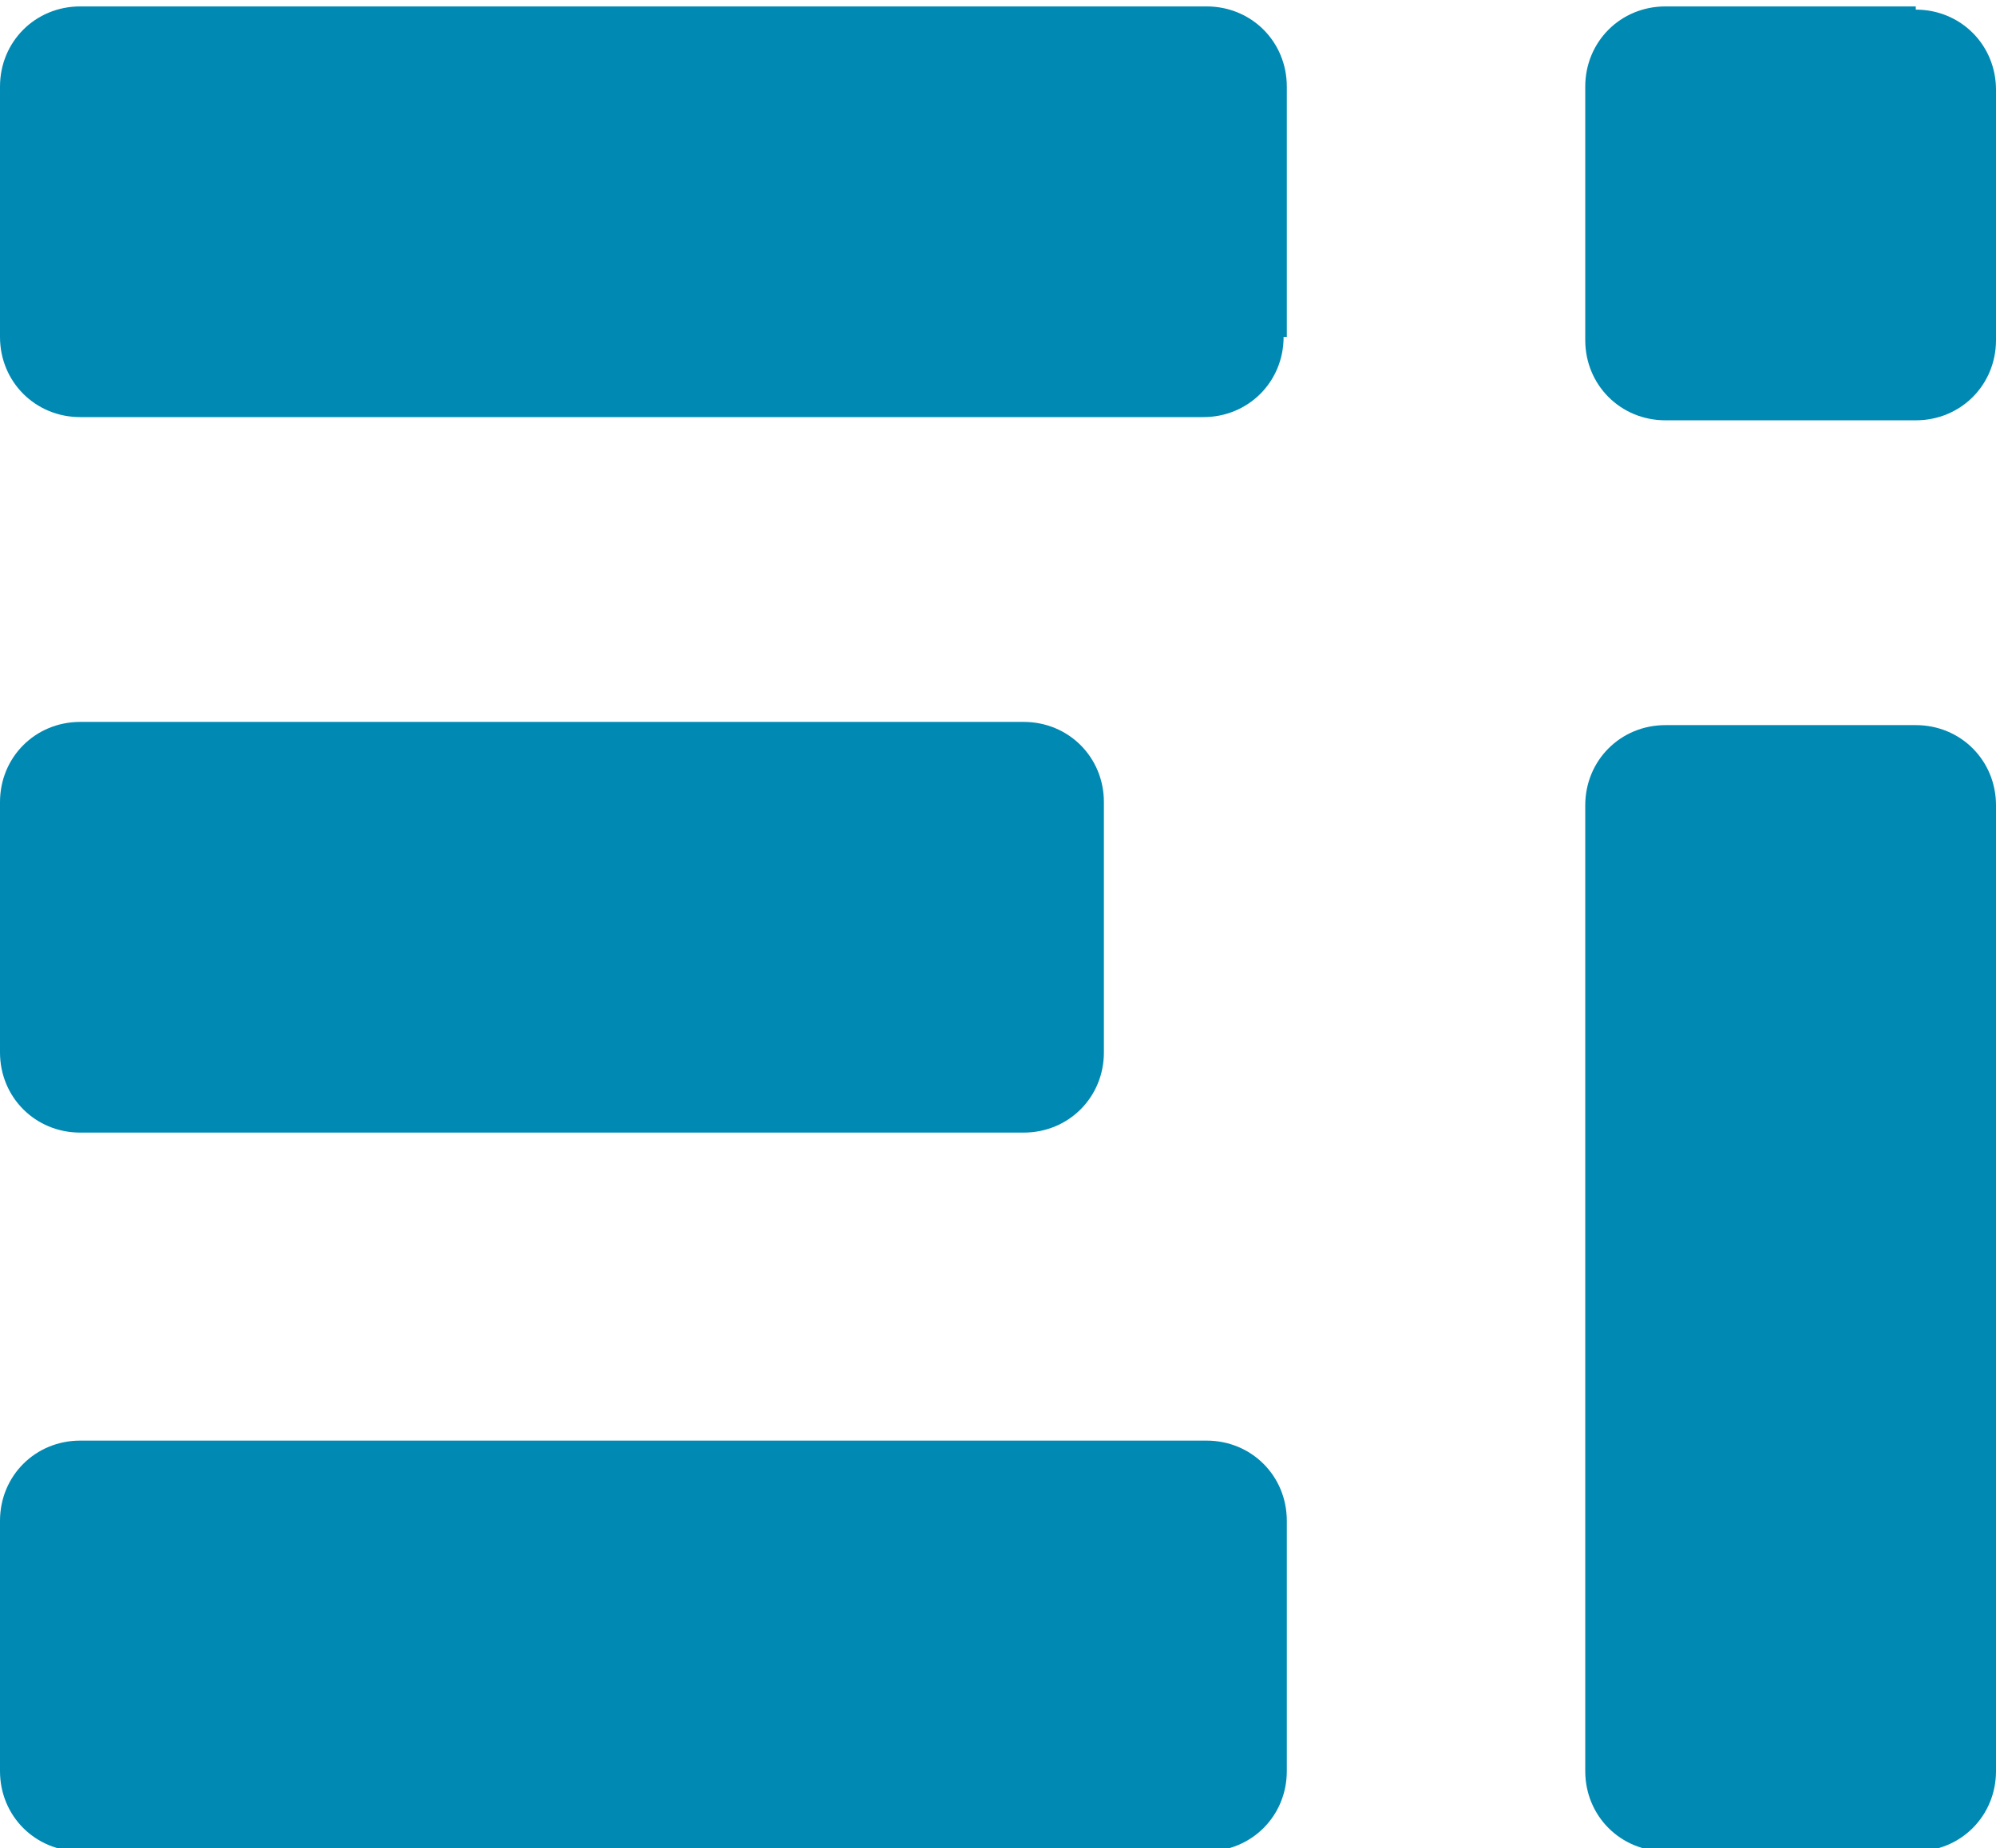
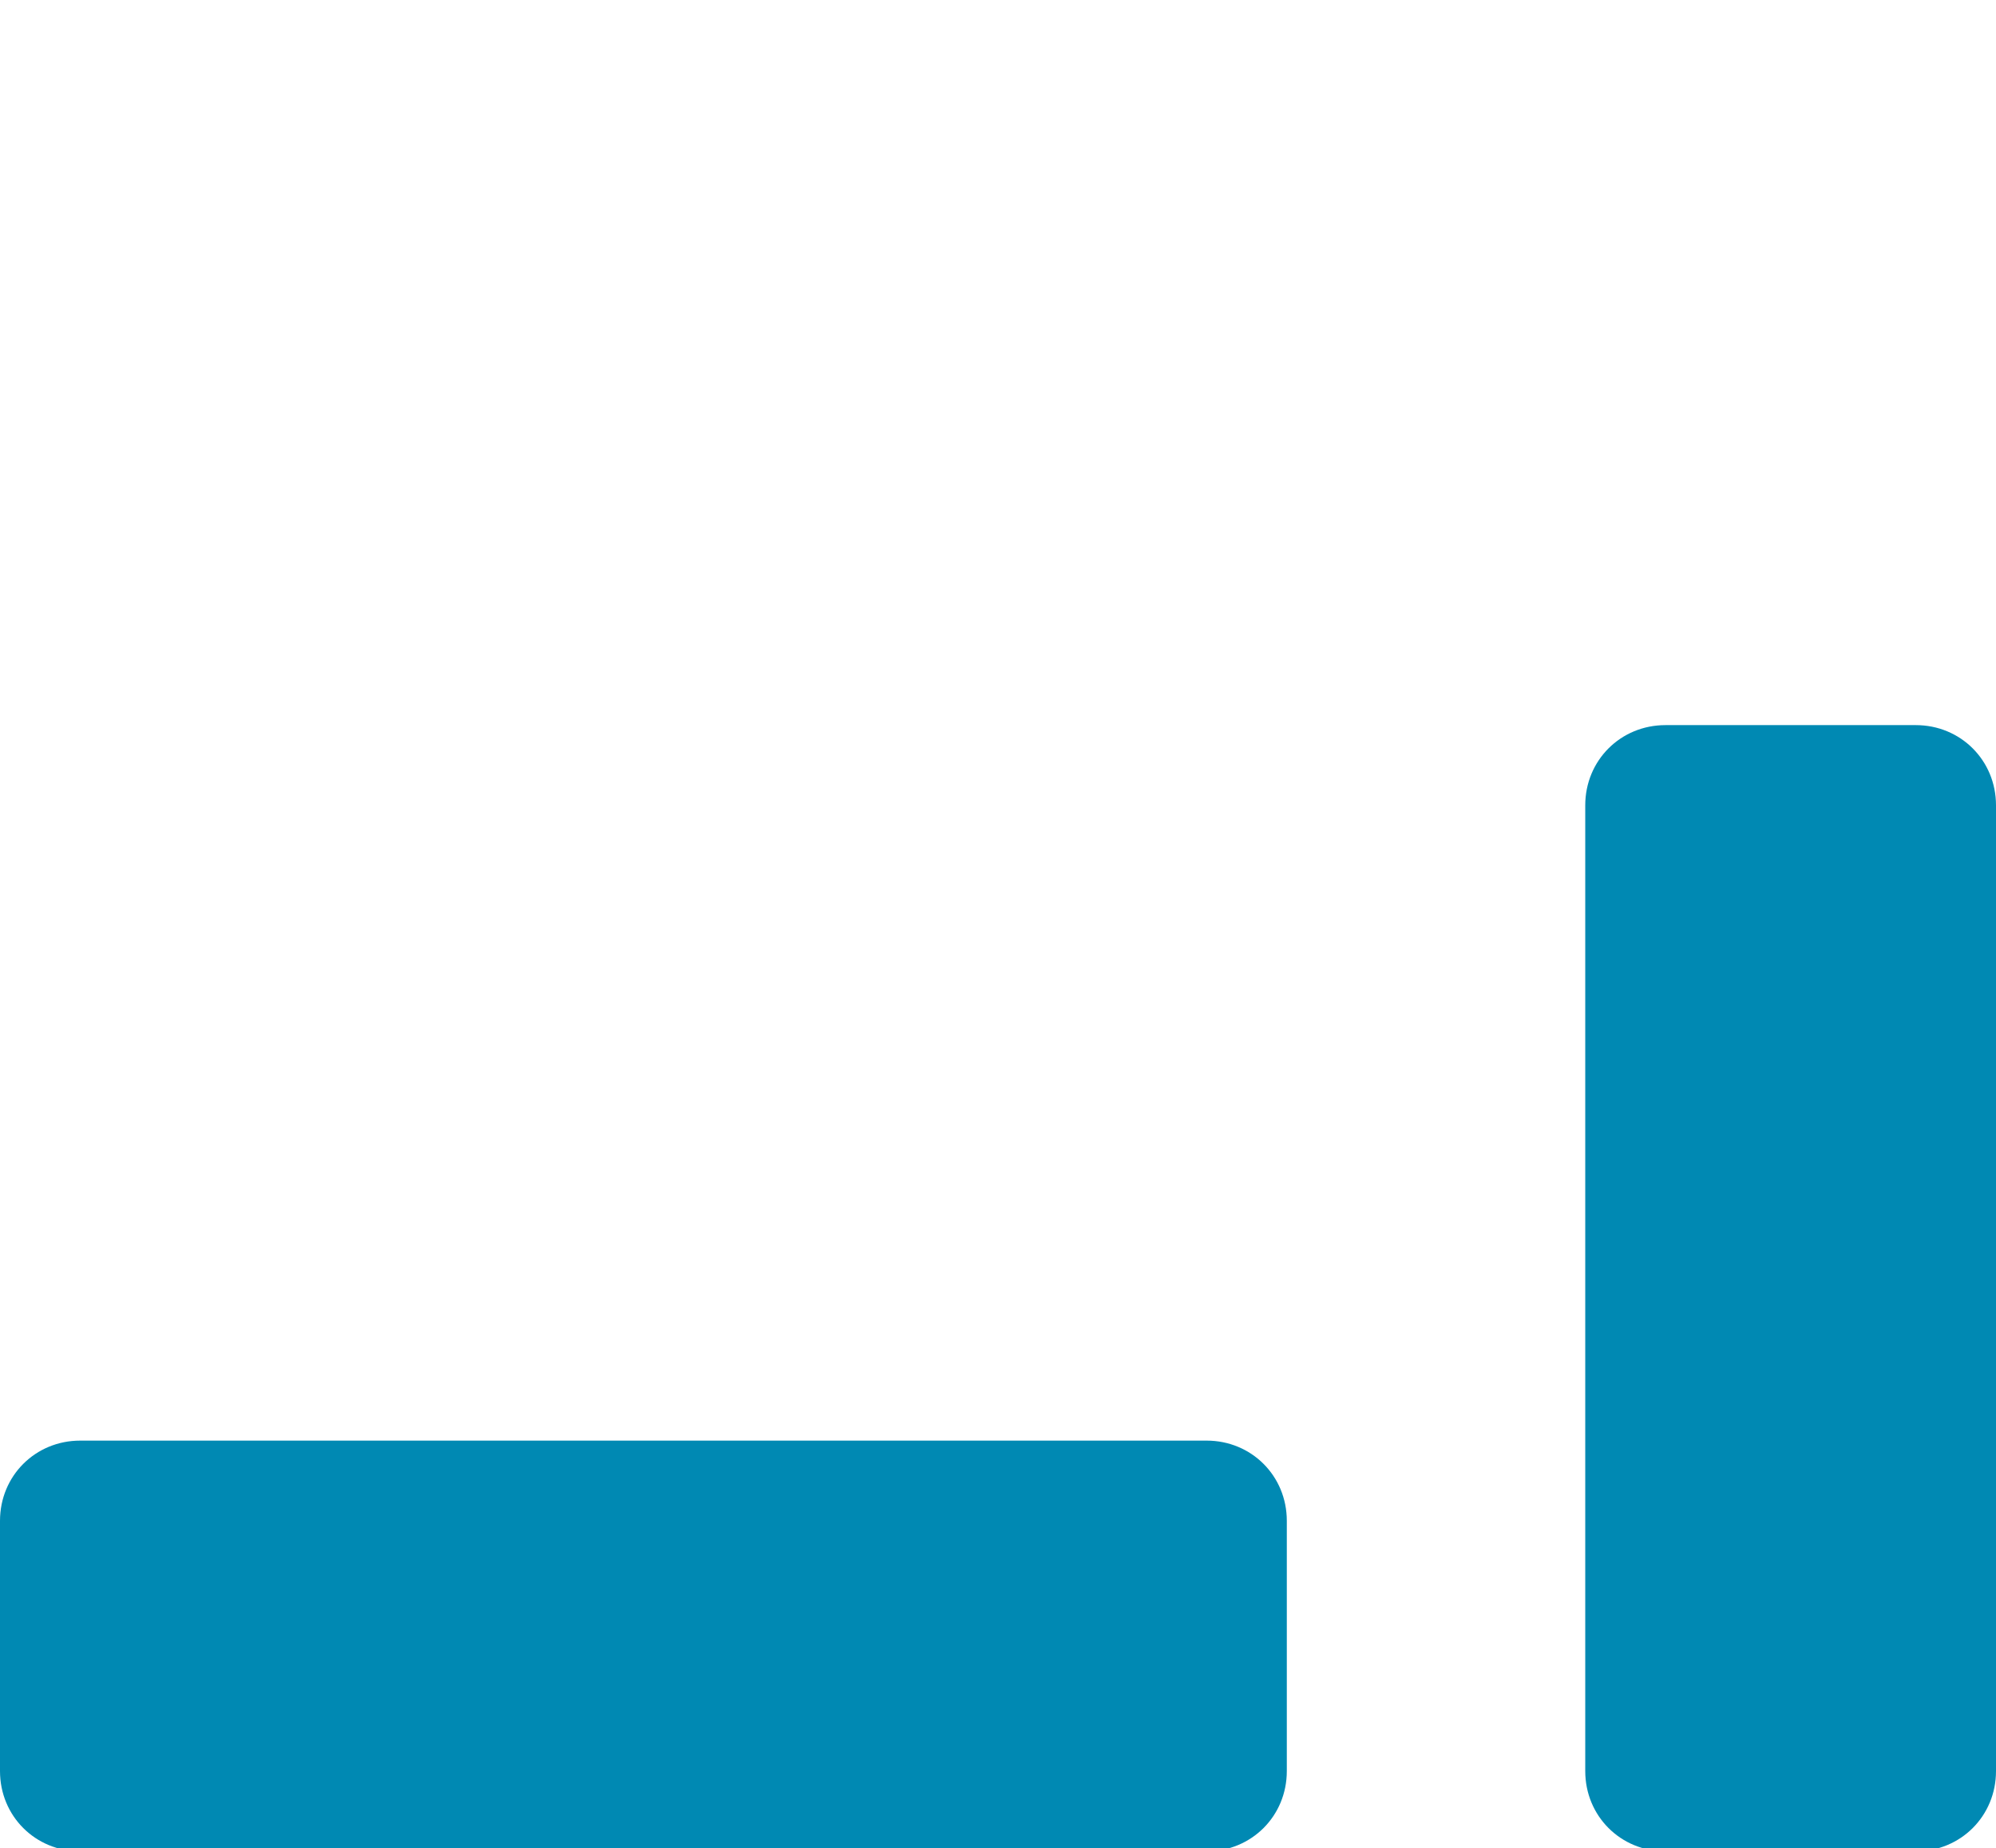
<svg xmlns="http://www.w3.org/2000/svg" xmlns:xlink="http://www.w3.org/1999/xlink" version="1.1" id="Lager_2_00000107575542947442234940000000138473563936452227_" x="0px" y="0px" viewBox="0 0 62.2 57.6" style="enable-background:new 0 0 62.2 57.6;" xml:space="preserve">
  <style type="text/css">
	.st0{clip-path:url(#SVGID_00000173137406993166454980000016907012812652246948_);}
	.st1{clip-path:url(#SVGID_00000000909917131326033790000001168326221144441513_);}
	.st2{fill:#0089B3;}
	.st3{clip-path:url(#SVGID_00000166661383402646976950000004488845969310027440_);}
	.st4{clip-path:url(#SVGID_00000158711236286821914810000001187536931637335693_);}
	.st5{clip-path:url(#SVGID_00000103943099832698121980000004800010552572496537_);}
	.st6{clip-path:url(#SVGID_00000096035233102253141960000000199636847547357364_);}
	.st7{clip-path:url(#SVGID_00000064331569716091670200000017564667024107343526_);}
	.st8{clip-path:url(#SVGID_00000116923016916870428330000016570731907162373307_);}
	.st9{clip-path:url(#SVGID_00000078740444723659575220000016902961372530356620_);}
	.st10{clip-path:url(#SVGID_00000036965307446929691880000017519568583048550322_);}
</style>
  <g id="Layer_1">
    <g id="Layer_2">
      <g>
        <defs>
          <path id="SVGID_1_" d="M59.7,22.6c1.4,0,2.5,1.1,2.5,2.5v30.1c0,1.4-1.1,2.5-2.5,2.5h-7.8c-1.4,0-2.5-1.1-2.5-2.5V25.1      c0-1.4,1.1-2.5,2.5-2.5L59.7,22.6L59.7,22.6z" />
        </defs>
        <clipPath id="SVGID_00000153666834097009917460000000765176373271355268_">
          <use xlink:href="#SVGID_1_" style="overflow:visible;" />
        </clipPath>
        <g style="clip-path:url(#SVGID_00000153666834097009917460000000765176373271355268_);">
          <g>
            <defs>
              <rect id="SVGID_00000040535792032425080260000005126168818519741595_" width="400" height="60" />
            </defs>
            <clipPath id="SVGID_00000128458725334018018110000002099294860219780781_">
              <use xlink:href="#SVGID_00000040535792032425080260000005126168818519741595_" style="overflow:visible;" />
            </clipPath>
            <g style="clip-path:url(#SVGID_00000128458725334018018110000002099294860219780781_);">
              <rect x="44.5" y="17.6" class="st2" width="22.7" height="45.1" />
            </g>
          </g>
        </g>
      </g>
      <g>
        <defs>
-           <path id="SVGID_00000146494969502443342970000009257843932619249061_" d="M59.7,0.3c1.4,0,2.5,1.1,2.5,2.5v7.8      c0,1.4-1.1,2.5-2.5,2.5h-7.8c-1.4,0-2.5-1.1-2.5-2.5V2.7c0-1.4,1.1-2.5,2.5-2.5H59.7z" />
-         </defs>
+           </defs>
        <clipPath id="SVGID_00000067956973025409283030000003183253333850238620_">
          <use xlink:href="#SVGID_00000146494969502443342970000009257843932619249061_" style="overflow:visible;" />
        </clipPath>
        <g style="clip-path:url(#SVGID_00000067956973025409283030000003183253333850238620_);">
          <g>
            <defs>
-               <rect id="SVGID_00000133500615618344360190000005435887841964012960_" width="400" height="60" />
-             </defs>
+               </defs>
            <clipPath id="SVGID_00000041286795141860944790000013644996920166707633_">
              <use xlink:href="#SVGID_00000133500615618344360190000005435887841964012960_" style="overflow:visible;" />
            </clipPath>
            <g style="clip-path:url(#SVGID_00000041286795141860944790000013644996920166707633_);">
-               <rect x="44.5" y="-4.7" class="st2" width="22.7" height="22.8" />
-             </g>
+               </g>
          </g>
        </g>
      </g>
      <g>
        <defs>
          <path id="SVGID_00000112613614595989785870000000216866784572260541_" d="M40,10.5c0,1.4-1.1,2.5-2.5,2.5H2.5      C1.1,13,0,11.9,0,10.5V2.7c0-1.4,1.1-2.5,2.5-2.5h35.1c1.4,0,2.5,1.1,2.5,2.5V10.5z" />
        </defs>
        <clipPath id="SVGID_00000144337362751606132390000014485893381423586462_">
          <use xlink:href="#SVGID_00000112613614595989785870000000216866784572260541_" style="overflow:visible;" />
        </clipPath>
        <g style="clip-path:url(#SVGID_00000144337362751606132390000014485893381423586462_);">
          <g>
            <defs>
              <rect id="SVGID_00000060739695194807911250000002204346287942897284_" width="400" height="60" />
            </defs>
            <clipPath id="SVGID_00000176033716942291011910000005264782376778564277_">
              <use xlink:href="#SVGID_00000060739695194807911250000002204346287942897284_" style="overflow:visible;" />
            </clipPath>
            <g style="clip-path:url(#SVGID_00000176033716942291011910000005264782376778564277_);">
-               <rect x="-5" y="-4.7" class="st2" width="50" height="22.8" />
-             </g>
+               </g>
          </g>
        </g>
      </g>
      <g>
        <defs>
          <path id="SVGID_00000181800912182246665100000003329016943390249393_" d="M2.5,44.9h35.1c1.4,0,2.5,1.1,2.5,2.5v7.8      c0,1.4-1.1,2.5-2.5,2.5H2.5c-1.4,0-2.5-1.1-2.5-2.5v-7.8C0,46,1.1,44.9,2.5,44.9z" />
        </defs>
        <clipPath id="SVGID_00000174579058810383067920000015109071261181447067_">
          <use xlink:href="#SVGID_00000181800912182246665100000003329016943390249393_" style="overflow:visible;" />
        </clipPath>
        <g style="clip-path:url(#SVGID_00000174579058810383067920000015109071261181447067_);">
          <g>
            <defs>
              <rect id="SVGID_00000160896711271031027420000009965166975091040445_" width="400" height="60" />
            </defs>
            <clipPath id="SVGID_00000121280538751230087260000011574803045110819464_">
              <use xlink:href="#SVGID_00000160896711271031027420000009965166975091040445_" style="overflow:visible;" />
            </clipPath>
            <g style="clip-path:url(#SVGID_00000121280538751230087260000011574803045110819464_);">
              <rect x="-5" y="39.9" class="st2" width="50" height="22.7" />
            </g>
          </g>
        </g>
      </g>
      <g>
        <defs>
-           <path id="SVGID_00000013171305165688074800000004175777697905348012_" d="M34.4,32.8c0,1.4-1.1,2.5-2.5,2.5H2.5      c-1.4,0-2.5-1.1-2.5-2.5v-7.8c0-1.4,1.1-2.5,2.5-2.5h29.4c1.4,0,2.5,1.1,2.5,2.5V32.8z" />
-         </defs>
+           </defs>
        <clipPath id="SVGID_00000074421315201337877910000015255305137295842965_">
          <use xlink:href="#SVGID_00000013171305165688074800000004175777697905348012_" style="overflow:visible;" />
        </clipPath>
        <g style="clip-path:url(#SVGID_00000074421315201337877910000015255305137295842965_);">
          <g>
            <defs>
              <rect id="SVGID_00000002369259203259280560000000509401515802757810_" width="400" height="60" />
            </defs>
            <clipPath id="SVGID_00000062150660567546877160000000308225978306059149_">
              <use xlink:href="#SVGID_00000002369259203259280560000000509401515802757810_" style="overflow:visible;" />
            </clipPath>
            <g style="clip-path:url(#SVGID_00000062150660567546877160000000308225978306059149_);">
              <rect x="-5" y="17.6" class="st2" width="44.4" height="22.7" />
            </g>
          </g>
        </g>
      </g>
    </g>
  </g>
</svg>